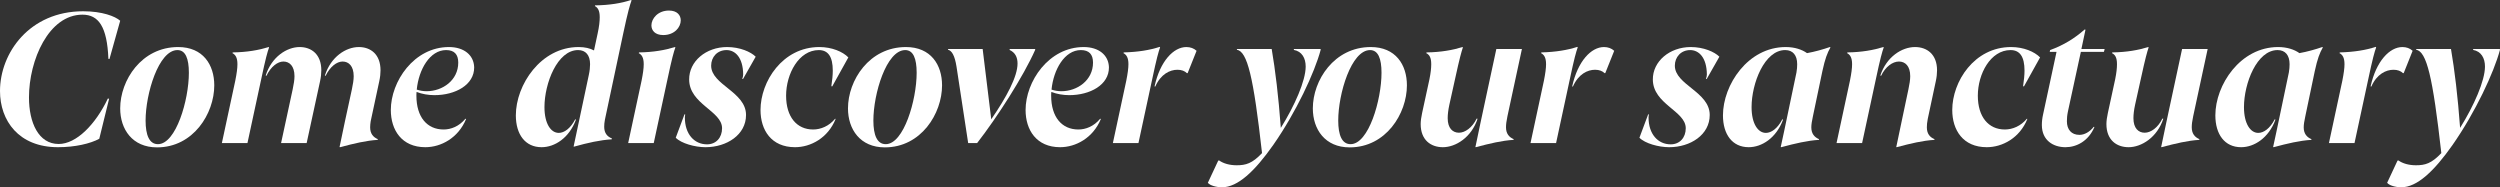
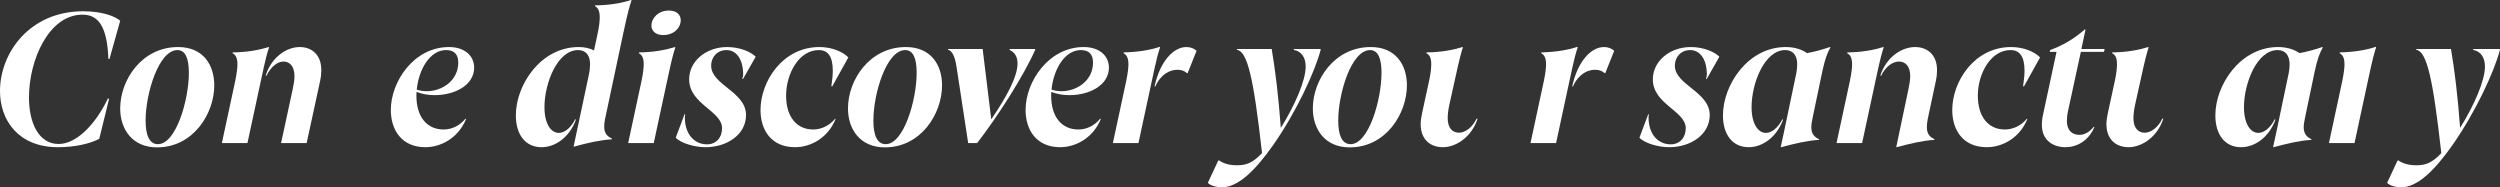
<svg xmlns="http://www.w3.org/2000/svg" version="1.1" x="0px" y="0px" width="683.788px" height="51.221px" viewBox="0 0 683.788 51.221" style="overflow:visible;enable-background:new 0 0 683.788 51.221;" xml:space="preserve">
  <rect x="0" y="0" width="683.788" height="51.221" fill="#333333" stroke="none" />
  <style type="text/css">
	.st0{fill:#FFFFFF;}
</style>
  <defs>
</defs>
  <g>
    <path class="st0" d="M683.739,13.405h-7.241l-0.097,0.244c2.25,0.392,3.277,2.251,3.277,4.55c0,3.865-2.984,10.665-6.8,16.78   c-0.636-8.659-1.516-15.85-2.495-21.574h-9.49l-0.049,0.196c2.886,0.489,4.549,7.387,6.898,28.276   c-2.691,2.837-4.403,3.326-6.947,3.326c-1.957,0-3.62-0.489-4.794-1.32l-0.245,0.049l-2.837,6.066   c0.587,0.734,2.299,1.223,3.864,1.223c4.305,0,8.953-4.354,14.041-11.595c6.213-8.903,11.3-19.764,12.964-26.025L683.739,13.405z" />
-     <path class="st0" d="M657.251,20.009h0.196l2.446-6.115c-0.734-0.685-1.713-1.027-2.789-1.027c-3.522,0-7.191,3.864-8.708,10.762   l0.196,0.049c1.516-3.424,4.011-4.598,6.066-4.598C655.783,19.08,656.664,19.422,657.251,20.009z" />
    <path class="st0" d="M649.815,12.818c-2.691,0.88-5.919,1.418-9.833,1.516l-0.098,0.196c0.832,0.44,1.37,1.223,1.37,3.033   c0,1.076-0.196,2.544-0.587,4.501l-3.669,17.073h6.995l3.718-17.269c1.272-6.017,1.762-7.68,2.202-8.903L649.815,12.818z" />
    <path class="st0" d="M628.926,14.53c-1.37-0.978-3.376-1.663-5.822-1.663c-10.371,0-17.171,10.371-17.171,18.688   c0,5.185,2.544,8.707,7.045,8.707c3.571,0,7.533-2.495,9.393-7.533l-0.196-0.098c-1.321,2.544-3.033,3.718-4.501,3.718   c-2.152,0-3.914-2.495-3.914-7.045c0-6.506,3.523-15.606,9.198-15.606c2.103,0,3.277,1.419,3.277,3.865   c0,0.636-0.049,1.419-0.195,2.25l-3.376,16.095l-0.929,4.306l0.146,0.048c3.816-1.027,7.143-1.81,10.323-2.005v-0.196   c-1.272-0.538-2.104-1.517-2.104-3.229c0-0.783,0.147-1.663,0.44-3.033l2.593-12.377c0.734-3.375,1.321-4.892,2.202-6.457   l-0.147-0.098C633.182,13.552,631.078,14.139,628.926,14.53z" />
-     <path class="st0" d="M603.83,13.405h-6.996l-4.256,19.813l-1.468,6.996l0.098,0.048c3.865-1.027,7.142-1.81,10.322-2.005   l0.049-0.196c-1.272-0.538-2.103-1.517-2.103-3.229c0-0.783,0.097-1.663,0.391-3.033L603.83,13.405z" />
    <path class="st0" d="M591.453,32.435c-1.223,2.495-3.18,3.865-4.844,3.865c-1.712,0-3.082-1.223-3.082-3.963   c0-1.027,0.147-2.25,0.441-3.62l1.614-7.289c1.223-5.626,1.712-7.289,2.104-8.463l-0.098-0.098   c-2.691,0.831-5.92,1.418-9.833,1.467l-0.098,0.196c0.88,0.44,1.37,1.223,1.37,3.033c0,1.125-0.147,2.397-0.49,4.109l-2.005,9.247   c-0.245,1.125-0.392,2.152-0.392,3.033c0,4.354,2.789,6.31,6.066,6.31c3.523,0,7.828-2.69,9.491-7.778L591.453,32.435z" />
    <path class="st0" d="M570.416,8.121l-0.244-0.049c-2.642,2.349-5.675,4.257-9.442,5.626l-0.098,0.49h1.859l-3.669,17.073   c-0.245,1.076-0.343,2.006-0.343,2.935c0,4.207,3.131,6.066,6.458,6.066c3.082,0,6.311-1.712,7.925-5.528l-0.196-0.049   c-1.125,1.419-2.543,2.202-3.913,2.202c-2.202,0-3.425-1.468-3.425-3.718c0-0.832,0.049-1.566,0.294-2.74l3.522-16.241h6.311   l0.196-0.783h-6.36L570.416,8.121z" />
    <path class="st0" d="M553.588,23.629l4.403-7.925c-1.517-1.565-4.501-2.837-7.926-2.837c-10.077,0-16.095,9.441-16.095,17.22   c0,5.479,2.936,10.175,9.442,10.175c4.256,0,9.002-2.495,11.105-7.729l-0.146-0.049c-1.664,2.006-3.914,2.935-6.018,2.935   c-4.452,0-7.387-3.424-7.387-9.246c0-5.968,3.474-12.475,8.953-12.475c2.544,0,3.816,1.81,3.816,5.626   c0,1.174-0.147,2.642-0.392,4.256L553.588,23.629z" />
    <path class="st0" d="M523.795,12.867c-3.62,0-7.827,2.69-9.491,7.778l0.196,0.098c1.223-2.544,3.18-3.914,4.892-3.914   c1.712,0,3.082,1.223,3.082,4.012c0,0.978-0.196,2.201-0.489,3.571l-1.859,8.806l-1.468,6.996l0.098,0.048   c3.865-1.027,7.143-1.81,10.322-2.005l0.049-0.196c-1.321-0.538-2.103-1.517-2.103-3.229c0-0.636,0.049-1.321,0.244-2.299   l2.202-10.322c0.244-1.126,0.342-2.104,0.342-2.985C529.812,14.824,527.024,12.867,523.795,12.867z" />
    <path class="st0" d="M515.136,12.867c-2.691,0.831-5.92,1.418-9.833,1.467l-0.098,0.196c0.832,0.44,1.37,1.223,1.37,3.033   c0,1.125-0.196,2.544-0.587,4.501l-3.669,17.073h6.995l3.718-17.269c1.272-6.017,1.761-7.68,2.202-8.903L515.136,12.867z" />
    <path class="st0" d="M494.247,14.53c-1.37-0.978-3.376-1.663-5.822-1.663c-10.371,0-17.171,10.371-17.171,18.688   c0,5.185,2.544,8.707,7.045,8.707c3.571,0,7.533-2.495,9.392-7.533l-0.195-0.098c-1.321,2.544-3.033,3.718-4.501,3.718   c-2.153,0-3.914-2.495-3.914-7.045c0-6.506,3.523-15.606,9.197-15.606c2.104,0,3.278,1.419,3.278,3.865   c0,0.636-0.049,1.419-0.196,2.25l-3.375,16.095l-0.93,4.306l0.147,0.048c3.816-1.027,7.143-1.81,10.323-2.005v-0.196   c-1.272-0.538-2.104-1.517-2.104-3.229c0-0.783,0.147-1.663,0.44-3.033l2.593-12.377c0.734-3.375,1.321-4.892,2.201-6.457   l-0.146-0.098C498.503,13.552,496.399,14.139,494.247,14.53z" />
    <path class="st0" d="M466.803,21.624l3.473-6.116c-1.321-1.32-4.305-2.641-7.827-2.641c-5.773,0-10.421,3.913-10.372,8.903   c0.049,6.751,9.002,8.561,9.002,13.307c0,2.593-1.663,4.403-4.109,4.403c-3.523,0-6.067-2.838-6.067-7.338   c0-0.245,0.049-0.539,0.098-0.832l-0.196-0.049l-2.397,6.409c1.517,1.565,5.284,2.592,8.121,2.592   c5.871,0,11.105-3.424,11.105-8.805c0-6.36-9.539-8.219-9.539-13.503c0-2.348,1.663-4.256,4.207-4.256   c2.348,0,4.501,2.006,4.55,6.654c0,0.391-0.098,0.782-0.245,1.223L466.803,21.624z" />
    <path class="st0" d="M430.014,23.629l0.196,0.049c1.516-3.424,4.011-4.598,6.066-4.598c1.125,0,2.006,0.342,2.593,0.929h0.196   l2.446-6.115c-0.734-0.685-1.713-1.027-2.789-1.027C435.2,12.867,431.531,16.731,430.014,23.629z" />
    <path class="st0" d="M431.433,12.818c-2.691,0.88-5.92,1.418-9.833,1.516l-0.098,0.196c0.832,0.44,1.37,1.223,1.37,3.033   c0,1.076-0.196,2.544-0.587,4.501l-3.669,17.073h6.995l3.718-17.269c1.272-6.017,1.761-7.68,2.202-8.903L431.433,12.818z" />
-     <path class="st0" d="M416.268,13.405h-6.996l-4.256,19.813l-1.467,6.996l0.097,0.048c3.865-1.027,7.143-1.81,10.323-2.005   l0.049-0.196c-1.272-0.538-2.104-1.517-2.104-3.229c0-0.783,0.098-1.663,0.391-3.033L416.268,13.405z" />
    <path class="st0" d="M403.891,32.435c-1.223,2.495-3.18,3.865-4.843,3.865c-1.712,0-3.082-1.223-3.082-3.963   c0-1.027,0.147-2.25,0.44-3.62l1.615-7.289c1.223-5.626,1.712-7.289,2.103-8.463l-0.098-0.098c-2.69,0.831-5.919,1.418-9.833,1.467   l-0.098,0.196c0.881,0.44,1.37,1.223,1.37,3.033c0,1.125-0.147,2.397-0.489,4.109l-2.006,9.247   c-0.244,1.125-0.391,2.152-0.391,3.033c0,4.354,2.788,6.31,6.066,6.31c3.522,0,7.827-2.69,9.491-7.778L403.891,32.435z" />
    <path class="st0" d="M374.93,12.867c-10.028,0-15.85,9.099-15.85,16.78c0,5.723,3.327,10.664,10.078,10.664   c9.931,0,15.654-9.246,15.654-16.975C384.812,17.71,381.73,12.867,374.93,12.867z M369.402,39.431   c-2.348,0-3.375-2.446-3.375-6.458c0-7.338,3.571-19.275,8.708-19.275c2.201,0,3.131,2.3,3.131,6.213   C377.866,27.347,374.343,39.431,369.402,39.431z" />
    <path class="st0" d="M361.183,13.405h-7.24l-0.098,0.244c2.251,0.392,3.278,2.251,3.278,4.55c0,3.865-2.984,10.665-6.8,16.78   c-0.636-8.659-1.517-15.85-2.495-21.574h-9.491l-0.049,0.196c2.887,0.489,4.55,7.387,6.898,28.276   c-2.69,2.837-4.403,3.326-6.947,3.326c-1.956,0-3.62-0.489-4.794-1.32l-0.244,0.049l-2.838,6.066   c0.587,0.734,2.299,1.223,3.865,1.223c4.305,0,8.952-4.354,14.04-11.595c6.213-8.903,11.301-19.764,12.964-26.025L361.183,13.405z" />
    <path class="st0" d="M315.786,23.629l0.195,0.049c1.517-3.424,4.012-4.598,6.067-4.598c1.125,0,2.005,0.342,2.592,0.929h0.196   l2.446-6.115c-0.734-0.685-1.712-1.027-2.788-1.027C320.971,12.867,317.302,16.731,315.786,23.629z" />
    <path class="st0" d="M317.204,12.818c-2.69,0.88-5.919,1.418-9.833,1.516l-0.098,0.196c0.832,0.44,1.37,1.223,1.37,3.033   c0,1.076-0.196,2.544-0.587,4.501l-3.669,17.073h6.996l3.718-17.269c1.272-6.017,1.761-7.68,2.201-8.903L317.204,12.818z" />
    <path class="st0" d="M296.413,12.867c-9.588,0-15.899,9.441-15.899,17.22c0,5.479,2.984,10.175,9.442,10.175   c4.256,0,9.001-2.495,11.154-7.729l-0.196-0.049c-1.761,2.104-3.962,2.935-5.968,2.935c-4.501,0-7.436-3.375-7.436-9.246   c0-0.342,0-0.685,0.049-1.027c1.516,0.587,3.228,0.88,4.892,0.88c5.675,0,10.909-2.788,10.86-7.631   C303.213,15.068,300.523,12.867,296.413,12.867z M290.298,24.95c-0.88,0-1.81-0.147-2.69-0.44   c0.538-5.479,3.571-10.812,8.023-10.812c2.25,0,3.326,1.174,3.326,3.425C298.957,21.966,294.652,24.95,290.298,24.95z" />
    <path class="st0" d="M283.107,13.405h-6.898l-0.098,0.244c1.517,0.685,2.202,1.957,2.202,3.718c0,3.572-2.984,9.149-7.191,15.264   l-2.349-19.226h-9.441l-0.049,0.196c1.027,0.244,1.859,1.516,2.348,4.696l3.18,20.84h2.446c5.479-7.044,12.67-18.247,15.899-25.536   L283.107,13.405z" />
    <path class="st0" d="M247.786,12.867c-10.029,0-15.85,9.099-15.85,16.78c0,5.723,3.326,10.664,10.077,10.664   c9.931,0,15.655-9.246,15.655-16.975C257.668,17.71,254.586,12.867,247.786,12.867z M242.258,39.431   c-2.348,0-3.375-2.446-3.375-6.458c0-7.338,3.571-19.275,8.707-19.275c2.202,0,3.131,2.3,3.131,6.213   C250.721,27.347,247.199,39.431,242.258,39.431z" />
    <path class="st0" d="M222.397,35.419c-4.452,0-7.387-3.424-7.387-9.246c0-5.968,3.473-12.475,8.952-12.475   c2.544,0,3.816,1.81,3.816,5.626c0,1.174-0.147,2.642-0.391,4.256l0.244,0.049l4.403-7.925c-1.517-1.565-4.501-2.837-7.925-2.837   c-10.078,0-16.095,9.441-16.095,17.22c0,5.479,2.935,10.175,9.442,10.175c4.256,0,9.001-2.495,11.105-7.729l-0.147-0.049   C226.751,34.49,224.5,35.419,222.397,35.419z" />
    <path class="st0" d="M203.22,21.624l3.473-6.116c-1.32-1.32-4.305-2.641-7.827-2.641c-5.773,0-10.42,3.913-10.371,8.903   c0.049,6.751,9.001,8.561,9.001,13.307c0,2.593-1.663,4.403-4.109,4.403c-3.522,0-6.066-2.838-6.066-7.338   c0-0.245,0.049-0.539,0.098-0.832l-0.196-0.049l-2.397,6.409c1.516,1.565,5.283,2.592,8.121,2.592   c5.87,0,11.105-3.424,11.105-8.805c0-6.36-9.54-8.219-9.54-13.503c0-2.348,1.663-4.256,4.207-4.256c2.348,0,4.501,2.006,4.55,6.654   c0,0.391-0.098,0.782-0.245,1.223L203.22,21.624z" />
    <path class="st0" d="M174.797,14.334l-0.098,0.196c0.832,0.44,1.37,1.223,1.37,3.033c0,1.125-0.196,2.544-0.587,4.501   l-3.669,17.073h6.996l3.718-17.269c1.272-6.017,1.761-7.68,2.201-8.903l-0.098-0.098C181.94,13.698,178.711,14.285,174.797,14.334z   " />
    <path class="st0" d="M181.402,9.589c3.082,0,4.794-2.153,4.794-4.012c0-1.418-0.979-2.69-3.229-2.69   c-3.033,0-4.794,2.201-4.794,4.06C178.173,8.317,179.151,9.589,181.402,9.589z" />
    <path class="st0" d="M170.444,9.247c1.32-6.213,1.859-7.926,2.299-9.149L172.596,0c-2.642,0.881-5.87,1.419-9.833,1.468   l-0.049,0.196c0.832,0.44,1.321,1.272,1.321,3.033c0,1.125-0.147,2.544-0.587,4.55l-0.978,4.549   c-1.077-0.587-2.495-0.929-4.208-0.929c-10.371,0-17.171,10.371-17.171,18.688c0,5.185,2.544,8.707,7.045,8.707   c3.571,0,7.533-2.495,9.392-7.533l-0.195-0.098c-1.321,2.544-3.033,3.718-4.501,3.718c-2.152,0-3.914-2.495-3.914-7.045   c0-6.506,3.523-15.606,9.198-15.606c2.103,0,3.277,1.419,3.277,3.865c0,0.832-0.098,1.81-0.342,2.935l-4.158,19.569l0.097,0.049   c3.865-1.077,7.143-1.81,10.323-2.006l0.049-0.245c-1.272-0.489-2.104-1.467-2.104-3.18c0-0.587,0.049-1.174,0.196-1.956   L170.444,9.247z" />
    <path class="st0" d="M122.795,12.867c-9.588,0-15.899,9.441-15.899,17.22c0,5.479,2.984,10.175,9.442,10.175   c4.256,0,9.001-2.495,11.154-7.729l-0.196-0.049c-1.761,2.104-3.963,2.935-5.968,2.935c-4.501,0-7.436-3.375-7.436-9.246   c0-0.342,0-0.685,0.049-1.027c1.516,0.587,3.228,0.88,4.892,0.88c5.674,0,10.909-2.788,10.86-7.631   C129.595,15.068,126.905,12.867,122.795,12.867z M116.68,24.95c-0.88,0-1.81-0.147-2.691-0.44   c0.539-5.479,3.572-10.812,8.023-10.812c2.251,0,3.327,1.174,3.327,3.425C125.339,21.966,121.034,24.95,116.68,24.95z" />
-     <path class="st0" d="M98.159,12.867c-3.572,0-7.681,2.69-9.295,7.778l0.195,0.098c1.223-2.544,3.082-3.914,4.648-3.914   c1.663,0,3.033,1.223,3.033,4.012c0,0.978-0.196,2.201-0.489,3.571l-1.908,8.806l-1.468,6.996l0.147,0.048   c3.816-1.027,7.142-1.81,10.273-2.005l0.049-0.196c-1.272-0.538-2.103-1.517-2.103-3.229c0-0.489,0.049-1.027,0.146-1.663   l2.349-10.958c0.244-1.126,0.342-2.104,0.342-2.985C104.078,14.824,101.338,12.867,98.159,12.867z" />
    <path class="st0" d="M81.966,12.867c-3.523,0-7.681,2.69-9.295,7.778l0.195,0.098c1.223-2.544,3.082-3.914,4.648-3.914   c1.663,0,3.033,1.223,3.033,4.012c0,0.978-0.196,2.201-0.489,3.571l-3.18,14.725h6.996l3.669-16.926   c0.244-1.126,0.342-2.104,0.342-2.985C87.885,14.824,85.146,12.867,81.966,12.867z" />
    <path class="st0" d="M73.502,12.867c-2.69,0.831-5.919,1.418-9.833,1.467l-0.098,0.196c0.832,0.44,1.37,1.223,1.37,3.033   c0,1.125-0.195,2.544-0.587,4.501l-3.669,17.073h6.996l3.718-17.269c1.272-6.017,1.761-7.68,2.201-8.903L73.502,12.867z" />
    <path class="st0" d="M48.725,12.867c-10.029,0-15.85,9.099-15.85,16.78c0,5.723,3.326,10.664,10.077,10.664   c9.931,0,15.655-9.246,15.655-16.975C58.607,17.71,55.525,12.867,48.725,12.867z M43.197,39.431c-2.348,0-3.376-2.446-3.376-6.458   c0-7.338,3.572-19.275,8.708-19.275c2.202,0,3.131,2.3,3.131,6.213C51.66,27.347,48.138,39.431,43.197,39.431z" />
    <path class="st0" d="M22.553,4.012c4.403,0,6.751,3.278,7.094,12.083l0.293,0.049l2.935-10.469   c-1.369-1.223-4.941-2.593-10.126-2.593C8.072,3.082,0,14.481,0,24.901c0,8.072,5.088,15.361,15.851,15.361   c4.696,0,8.855-0.978,11.301-2.299l2.69-10.958L29.5,26.956c-3.376,7.093-8.61,12.426-13.454,12.426   c-5.528,0-8.12-5.871-8.12-12.72C7.926,16.389,13.356,4.012,22.553,4.012z" />
  </g>
</svg>